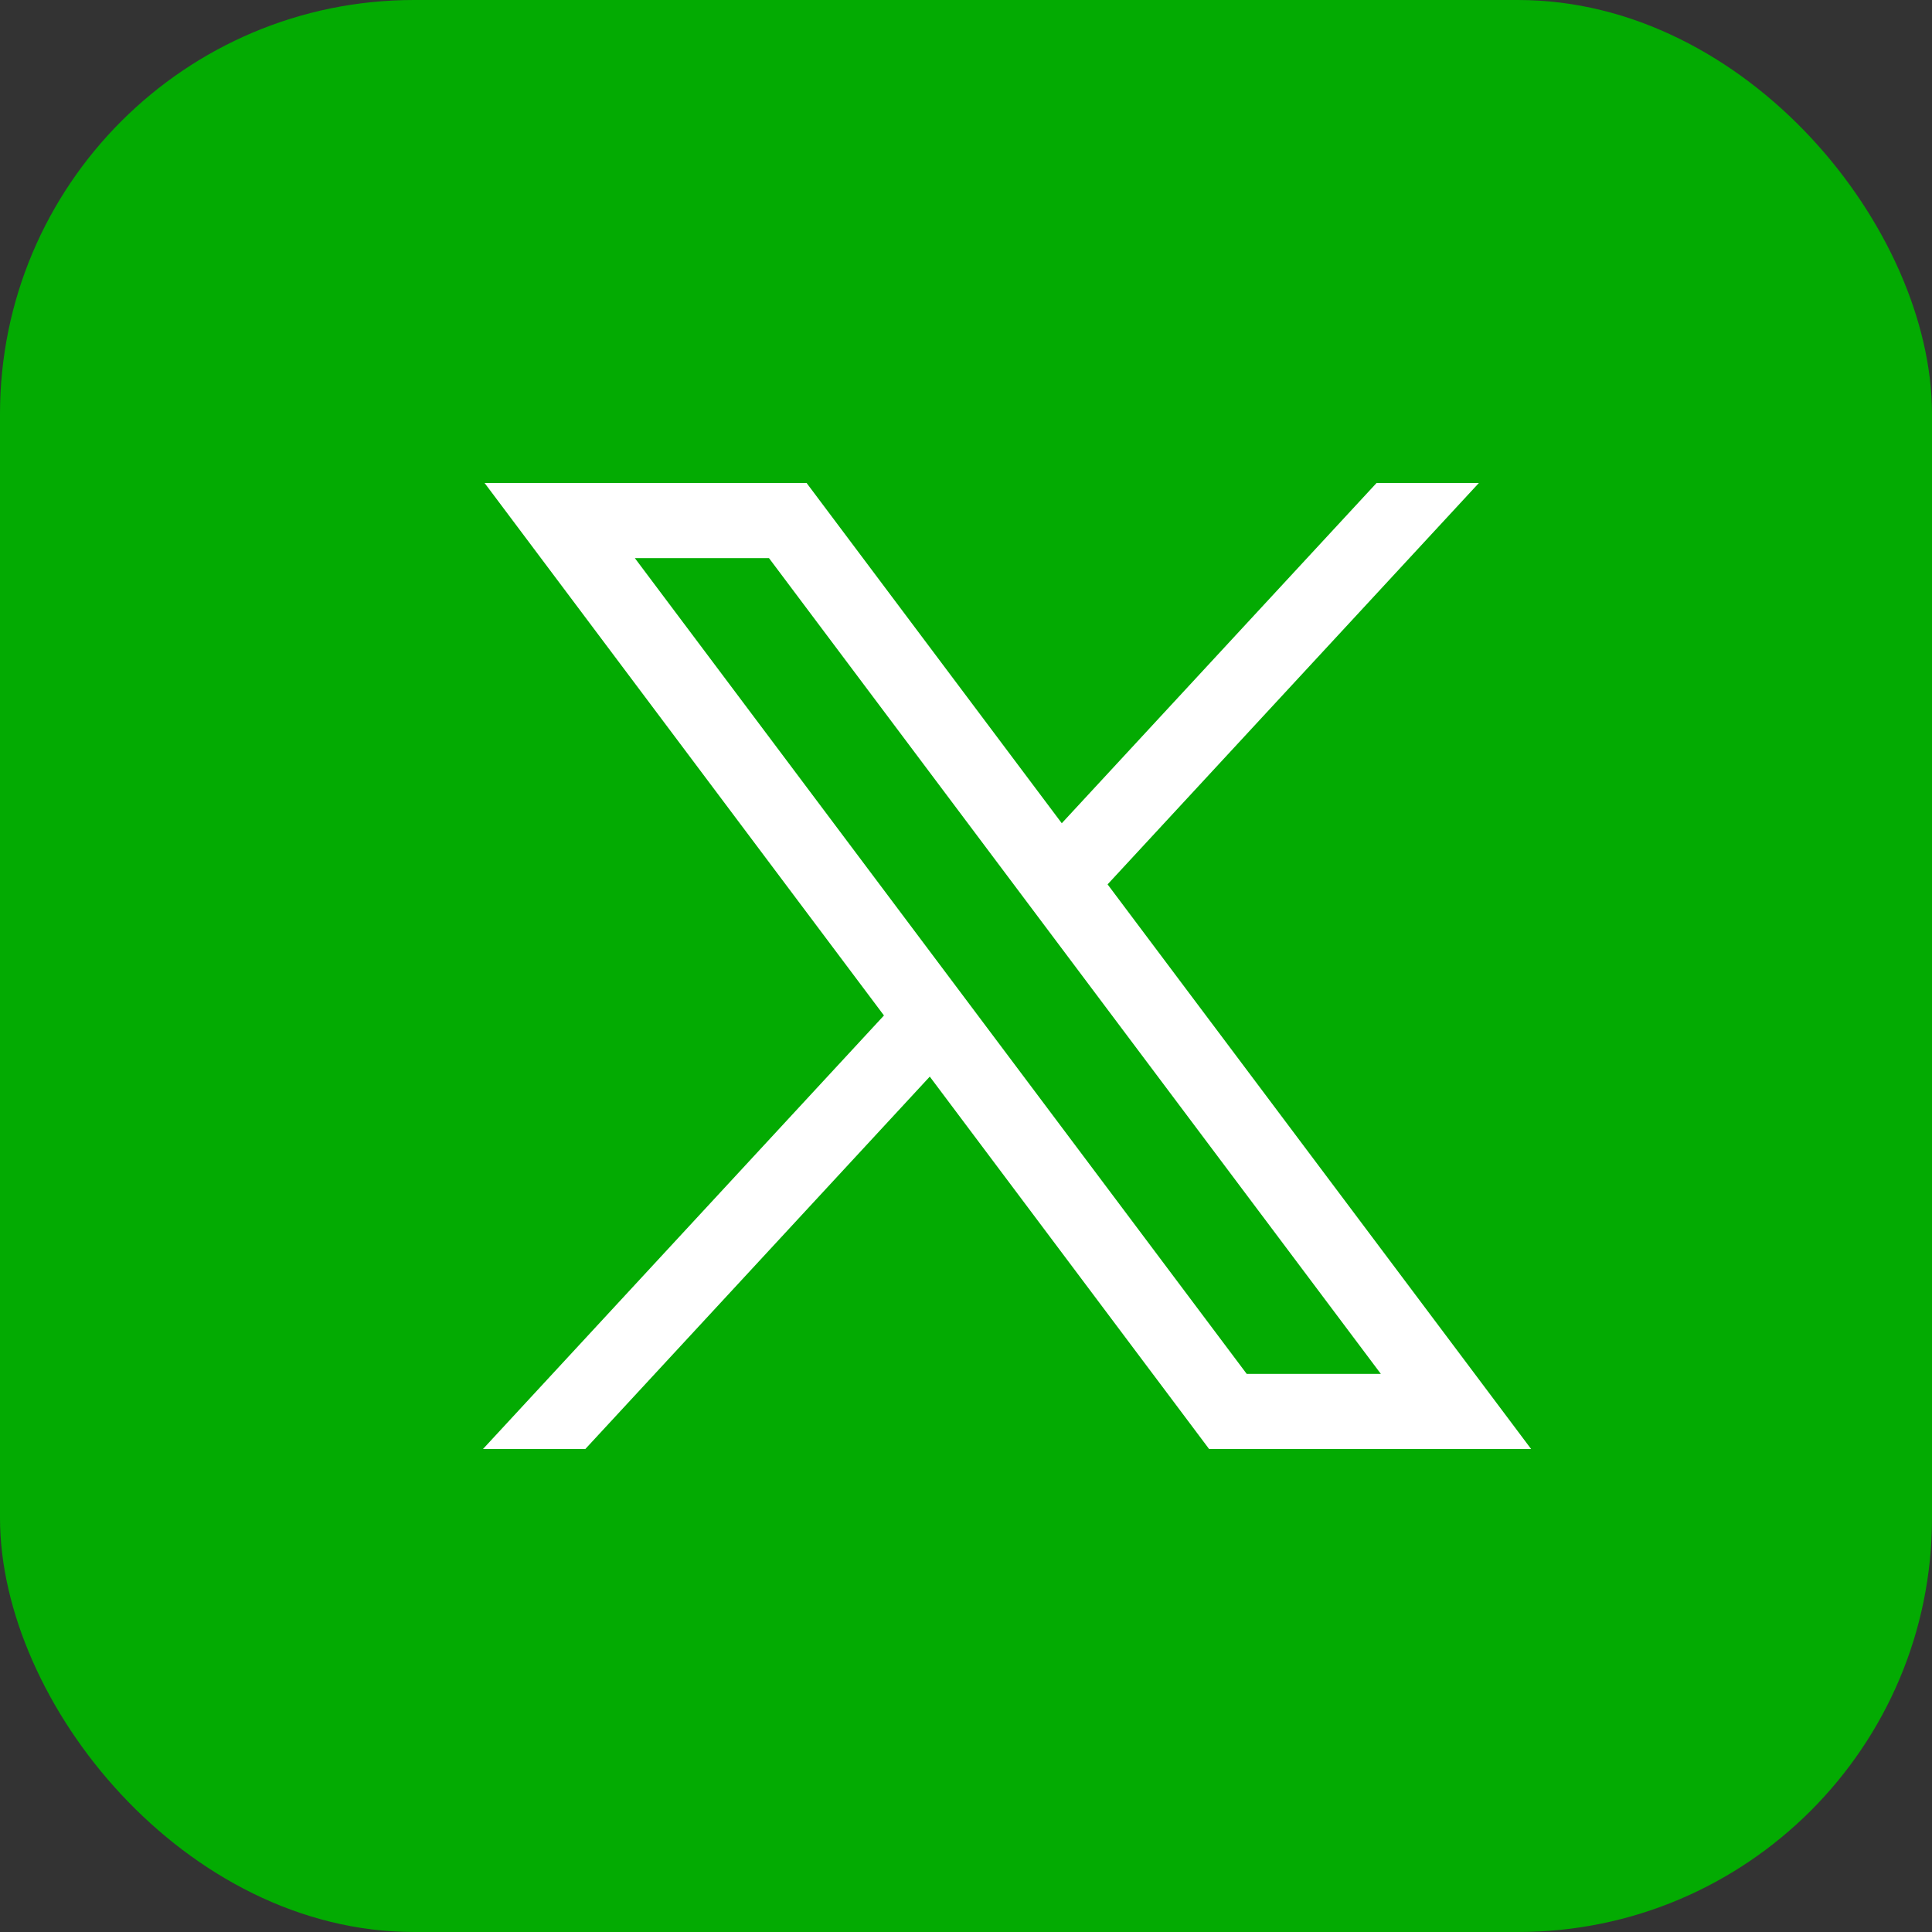
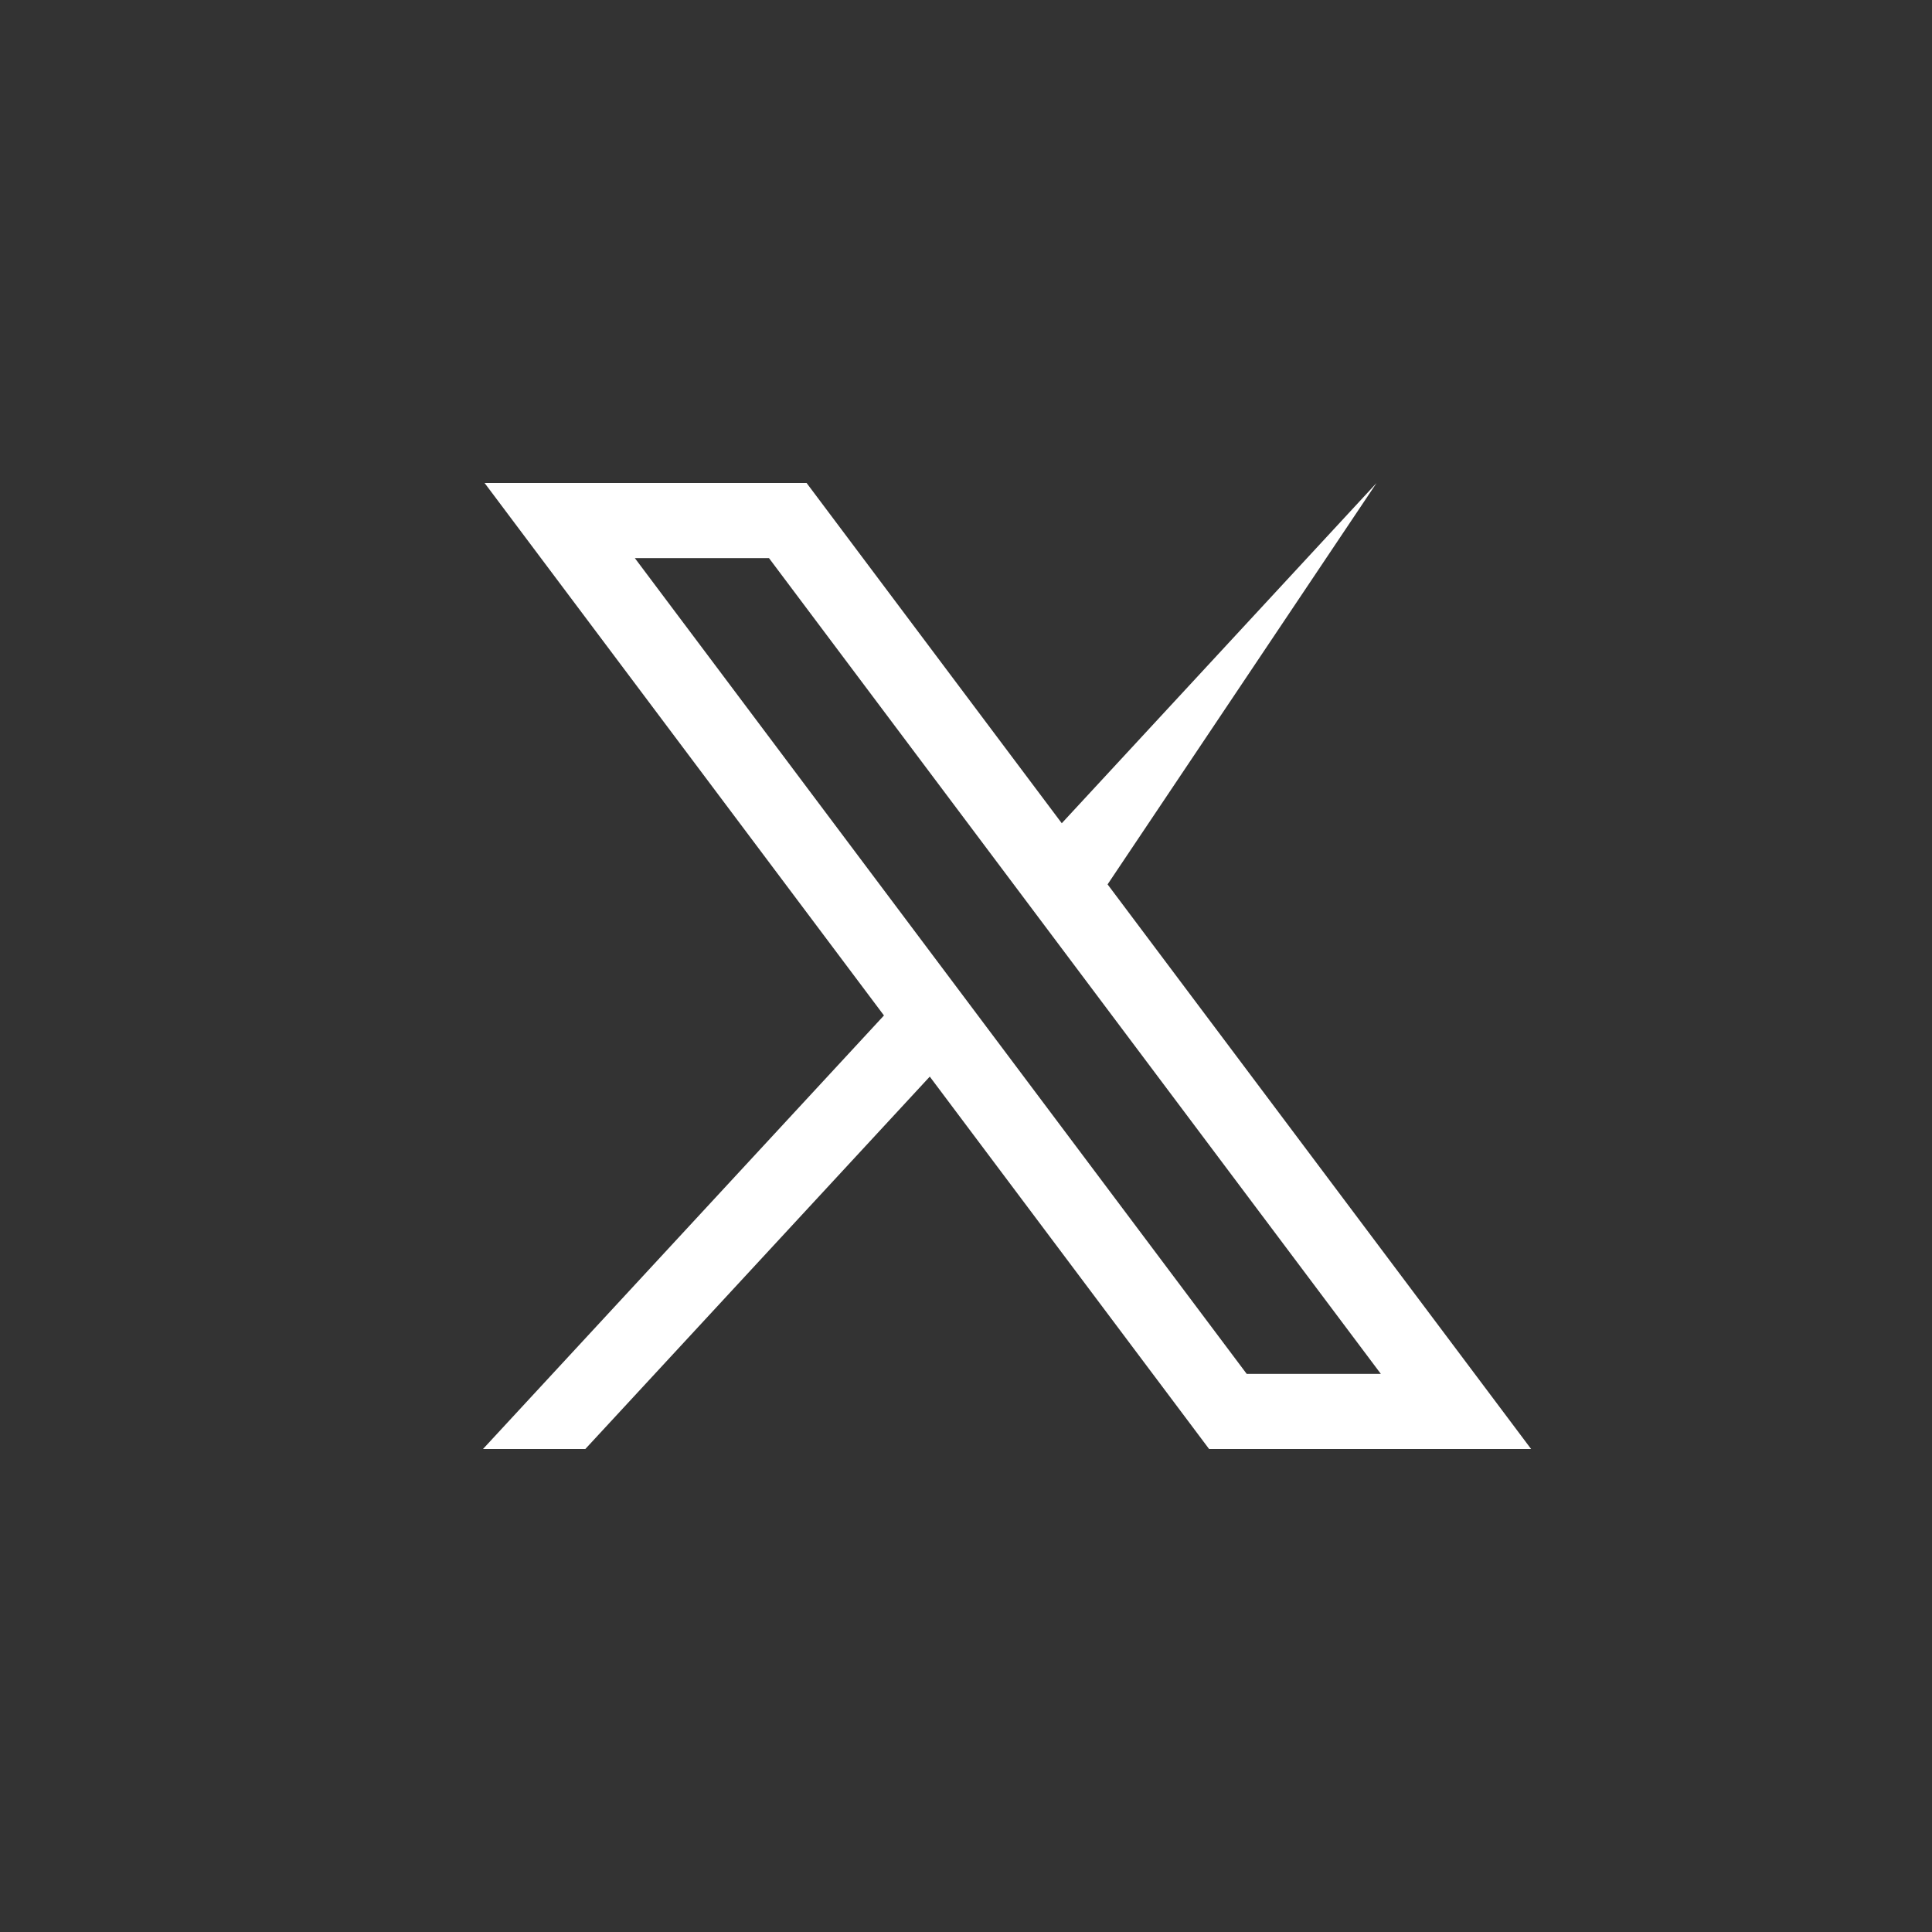
<svg xmlns="http://www.w3.org/2000/svg" width="28" height="28" viewBox="0 0 28 28" fill="none">
  <rect x="0" y="0" width="28" height="28" fill="#333333" stroke="none" />
-   <rect width="28" height="28" rx="6" fill="#03AB02" />
-   <path fill-rule="evenodd" clip-rule="evenodd" d="M12.811 14.717L7.023 7H11.69L15.388 11.931L19.95 7H21.433L16.052 12.817L22.19 21H17.523L13.475 15.603L8.483 21H7L12.811 14.717ZM18.068 19.911L9.201 8.089H11.145L20.012 19.911H18.068Z" fill="white" />
+   <path fill-rule="evenodd" clip-rule="evenodd" d="M12.811 14.717L7.023 7H11.69L15.388 11.931L19.95 7L16.052 12.817L22.19 21H17.523L13.475 15.603L8.483 21H7L12.811 14.717ZM18.068 19.911L9.201 8.089H11.145L20.012 19.911H18.068Z" fill="white" />
</svg>